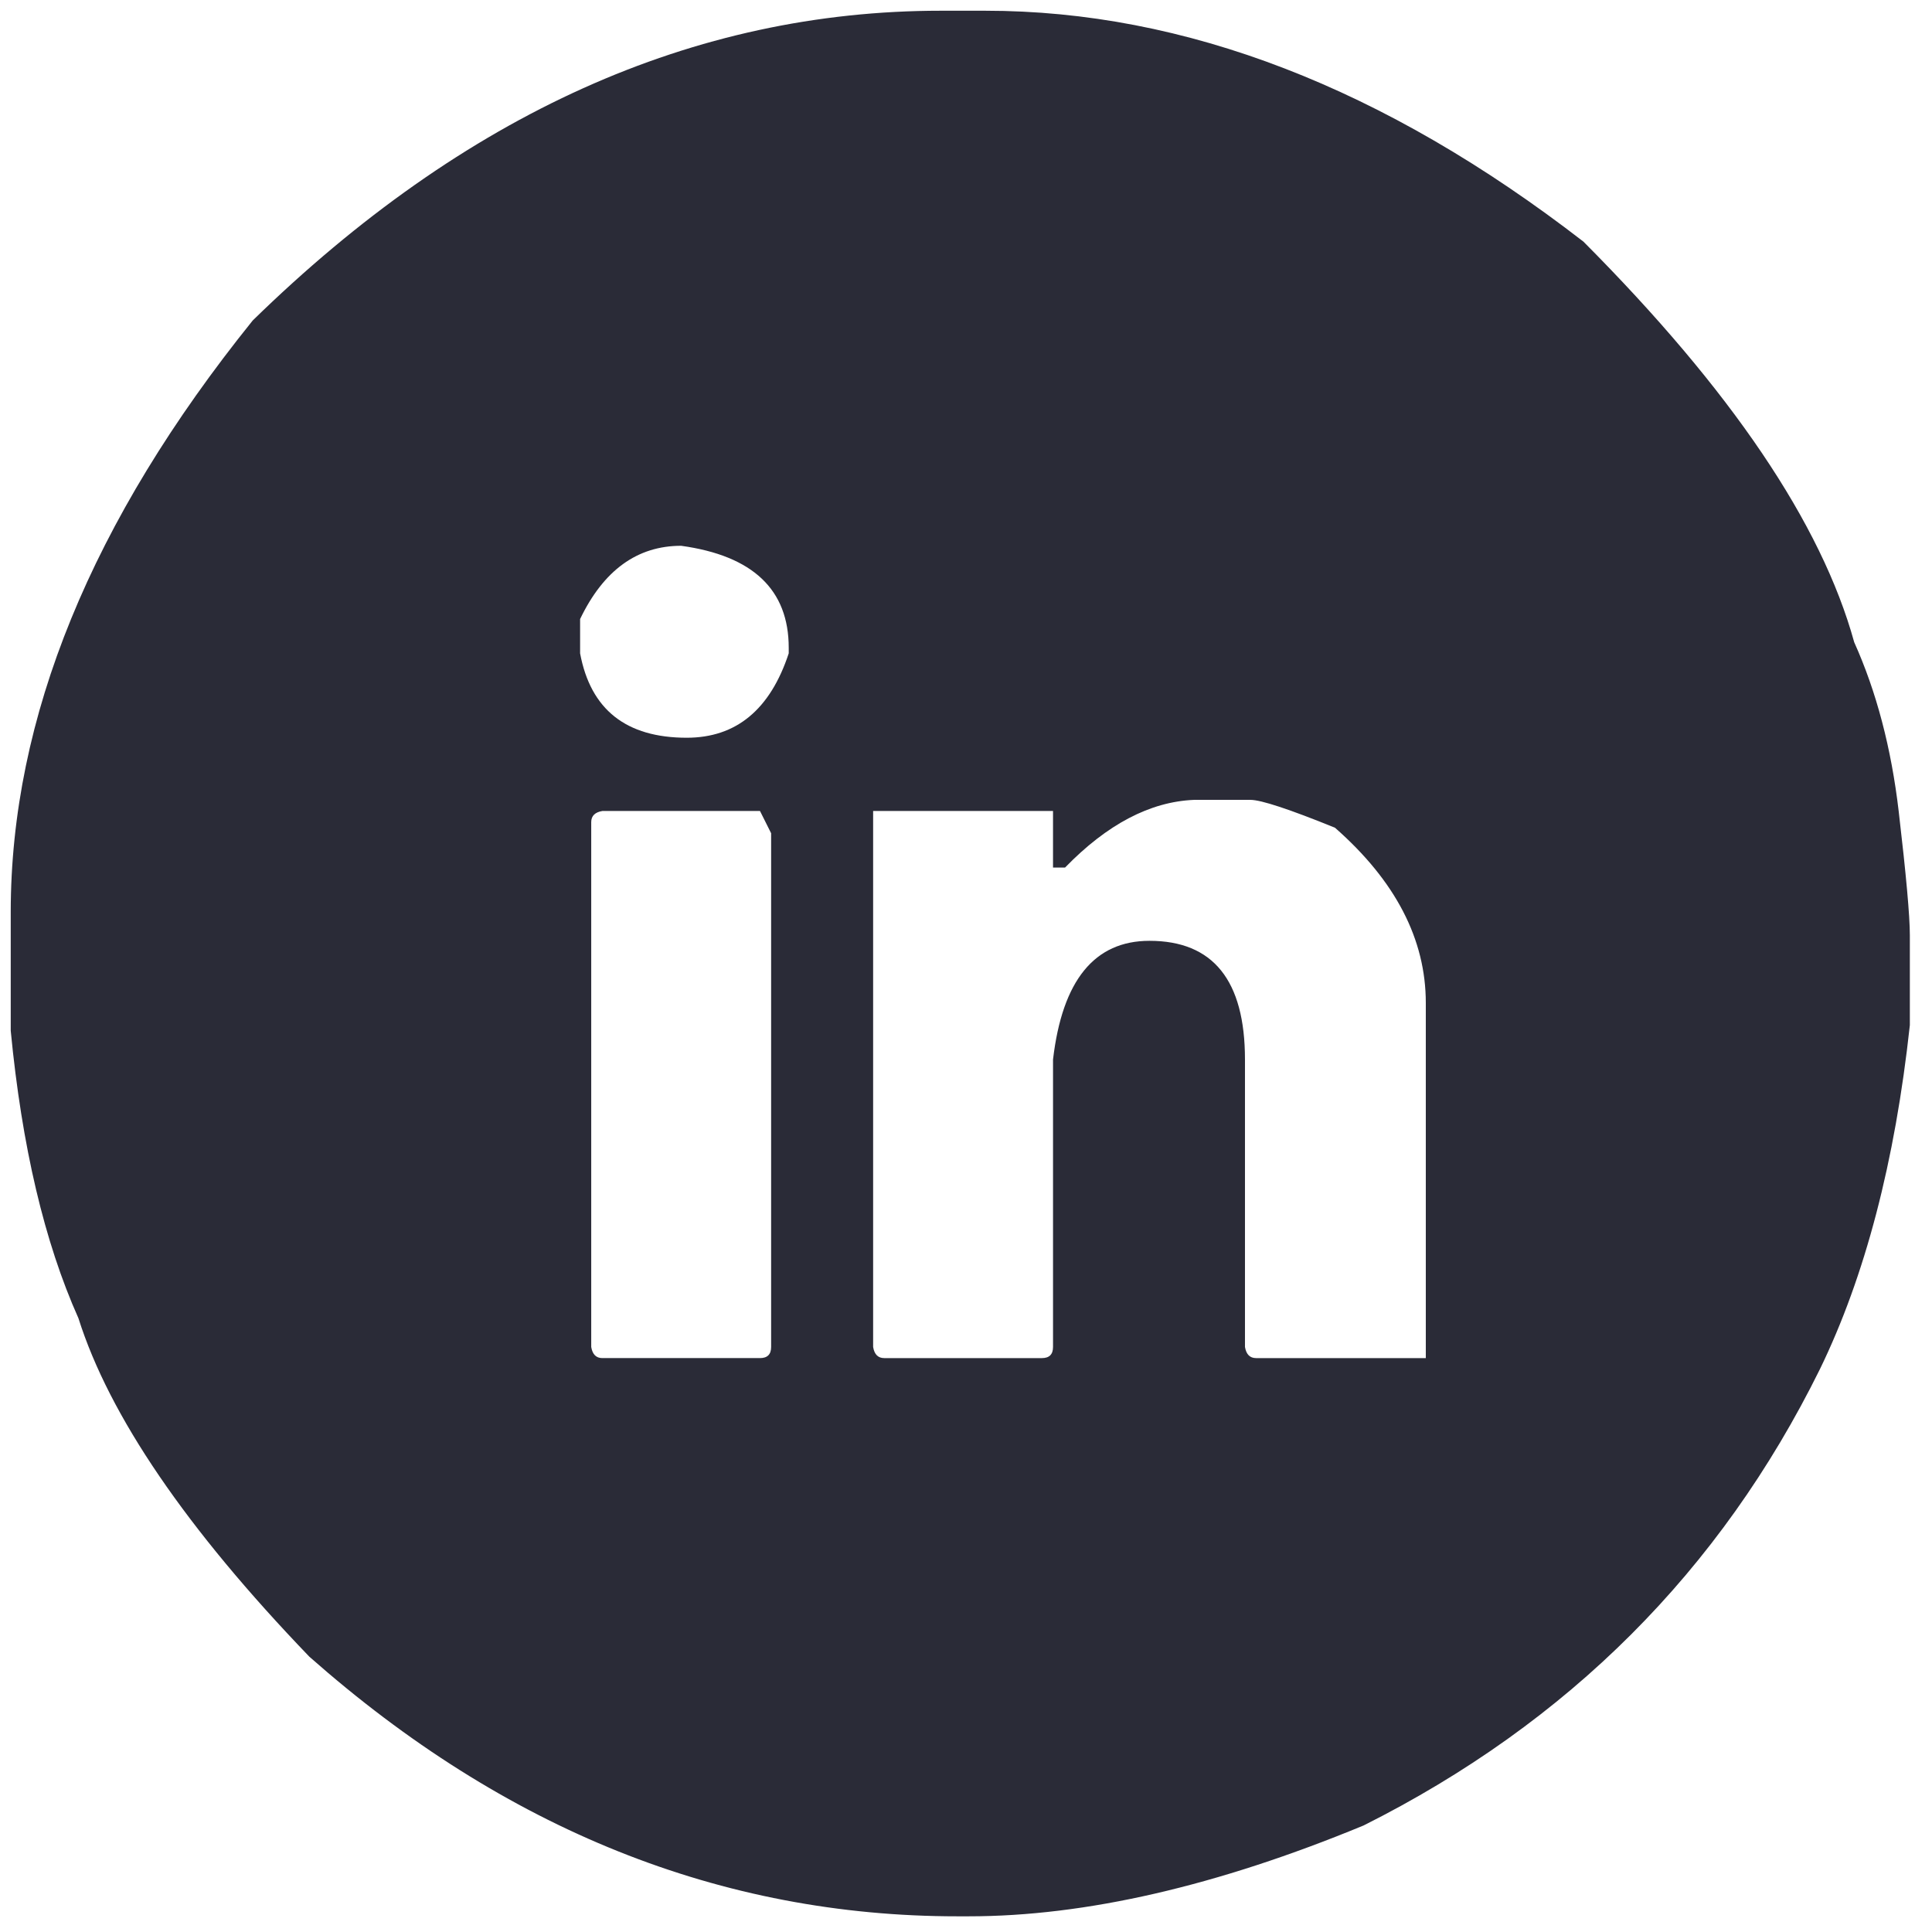
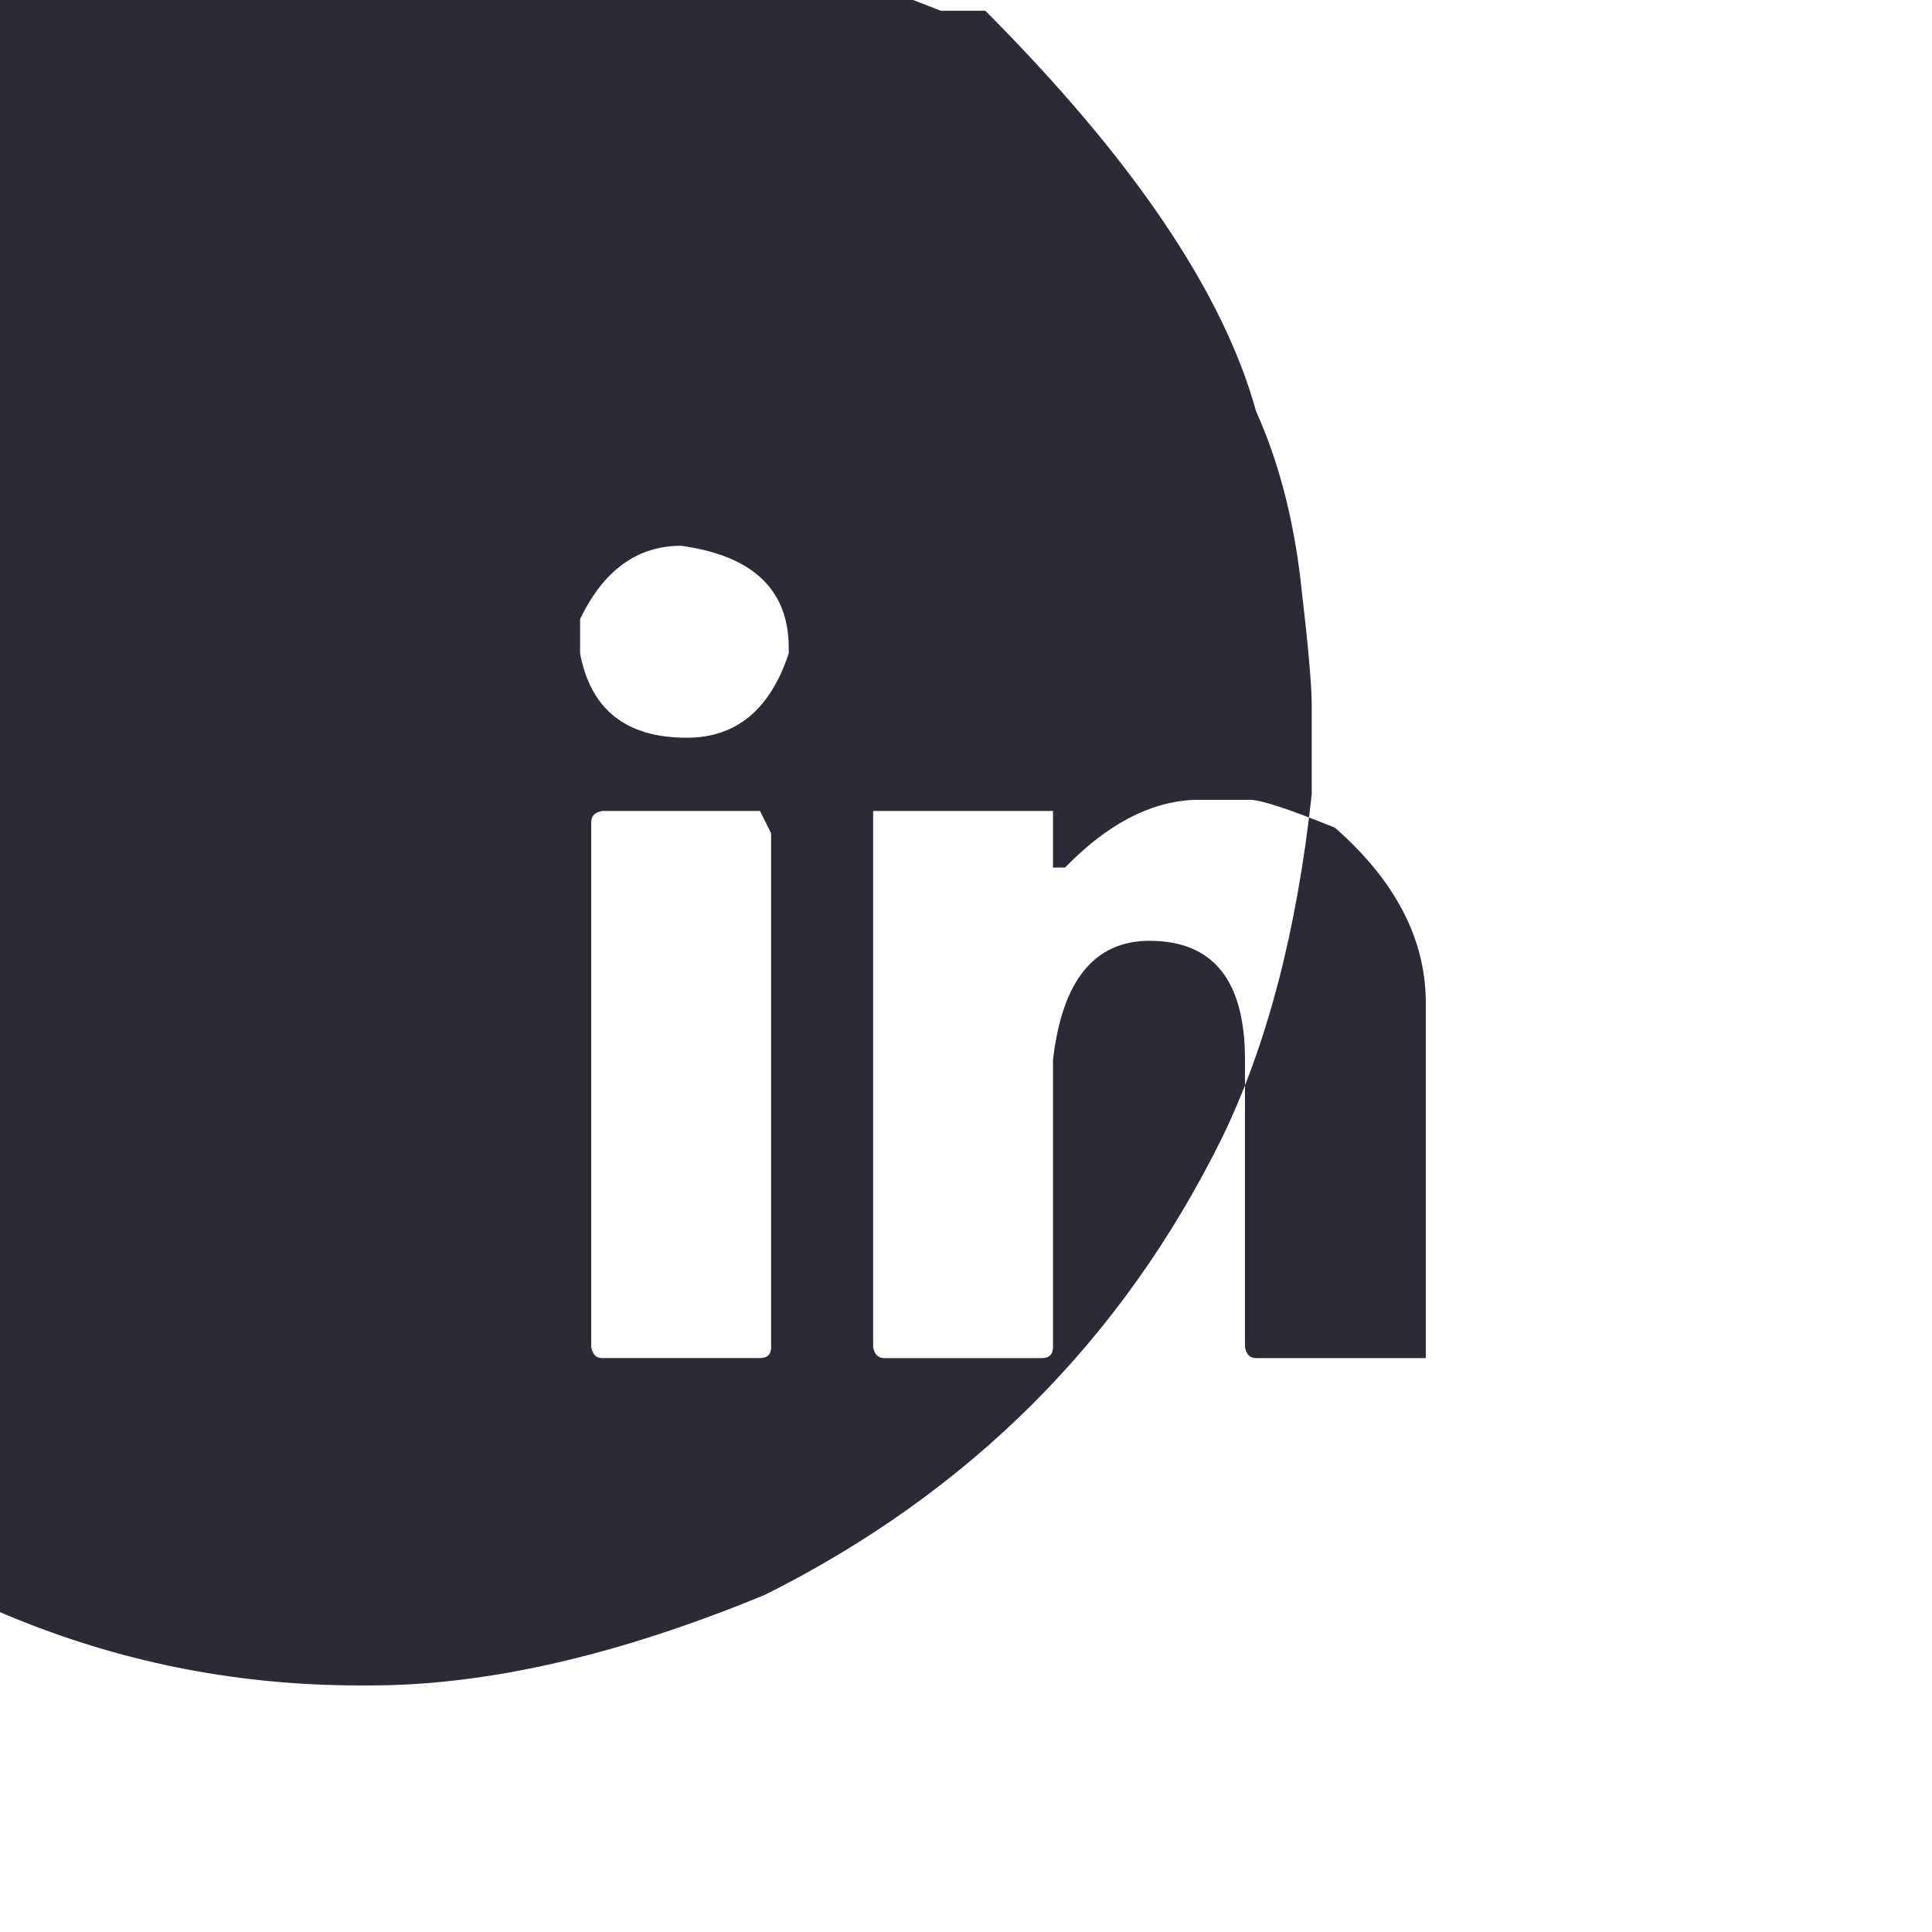
<svg xmlns="http://www.w3.org/2000/svg" width="180" height="180" fill="#2a2b37">
-   <path d="m87.653,1l4.147,0c18.604,0 37.178,7.171 55.725,21.512c13.764,13.823 22.174,26.264 25.227,37.322c2.073,4.608 3.456,9.864 4.147,15.767c0.691,5.904 1.037,9.748 1.037,11.533l0,4.665l0,3.715c-1.382,12.729 -4.177,23.413 -8.381,32.052c-9.274,18.777 -23.442,32.944 -42.506,42.506c-13.65,5.644 -25.918,8.467 -36.804,8.467l-1.037,0c-22.001,0 -42.132,-8.064 -60.388,-24.19c-11.463,-11.922 -18.633,-22.433 -21.513,-31.534c-3.168,-7.084 -5.27,-16.011 -6.307,-26.782l0,-11.058c0,-18.085 7.516,-36.458 22.548,-55.119c19.698,-19.237 41.067,-28.856 64.105,-28.856zm-33.606,56.674l0,3.197c0.978,5.242 4.289,7.862 9.934,7.862c4.608,0 7.775,-2.62 9.503,-7.862l0,-0.518c0,-5.413 -3.34,-8.581 -10.022,-9.503c-4.09,-0.001 -7.228,2.275 -9.415,6.824zm1.036,18.92l0,48.899c0.114,0.691 0.459,1.037 1.037,1.037l14.687,0c0.691,0 1.037,-0.346 1.037,-1.037l0,-47.862l-1.037,-2.073l-14.687,0c-0.691,0.116 -1.037,0.461 -1.037,1.036zm44.146,4.234l-1.122,0l0,-5.27l-16.76,0l0,49.936c0.114,0.691 0.459,1.037 1.037,1.037l14.687,0c0.691,0 1.037,-0.346 1.037,-1.037l0,-26.782c0.864,-7.372 3.858,-11.058 8.985,-11.058c5.932,0 8.898,3.686 8.898,11.058l0,26.782c0.116,0.691 0.461,1.037 1.037,1.037l15.811,0l0,-33.089c0,-5.932 -2.824,-11.374 -8.467,-16.328c-4.263,-1.728 -6.883,-2.592 -7.863,-2.592l-5.269,0c-4.091,0.172 -8.093,2.275 -12.011,6.306z" />
+   <path d="m87.653,1l4.147,0c13.764,13.823 22.174,26.264 25.227,37.322c2.073,4.608 3.456,9.864 4.147,15.767c0.691,5.904 1.037,9.748 1.037,11.533l0,4.665l0,3.715c-1.382,12.729 -4.177,23.413 -8.381,32.052c-9.274,18.777 -23.442,32.944 -42.506,42.506c-13.65,5.644 -25.918,8.467 -36.804,8.467l-1.037,0c-22.001,0 -42.132,-8.064 -60.388,-24.19c-11.463,-11.922 -18.633,-22.433 -21.513,-31.534c-3.168,-7.084 -5.27,-16.011 -6.307,-26.782l0,-11.058c0,-18.085 7.516,-36.458 22.548,-55.119c19.698,-19.237 41.067,-28.856 64.105,-28.856zm-33.606,56.674l0,3.197c0.978,5.242 4.289,7.862 9.934,7.862c4.608,0 7.775,-2.62 9.503,-7.862l0,-0.518c0,-5.413 -3.34,-8.581 -10.022,-9.503c-4.09,-0.001 -7.228,2.275 -9.415,6.824zm1.036,18.92l0,48.899c0.114,0.691 0.459,1.037 1.037,1.037l14.687,0c0.691,0 1.037,-0.346 1.037,-1.037l0,-47.862l-1.037,-2.073l-14.687,0c-0.691,0.116 -1.037,0.461 -1.037,1.036zm44.146,4.234l-1.122,0l0,-5.27l-16.76,0l0,49.936c0.114,0.691 0.459,1.037 1.037,1.037l14.687,0c0.691,0 1.037,-0.346 1.037,-1.037l0,-26.782c0.864,-7.372 3.858,-11.058 8.985,-11.058c5.932,0 8.898,3.686 8.898,11.058l0,26.782c0.116,0.691 0.461,1.037 1.037,1.037l15.811,0l0,-33.089c0,-5.932 -2.824,-11.374 -8.467,-16.328c-4.263,-1.728 -6.883,-2.592 -7.863,-2.592l-5.269,0c-4.091,0.172 -8.093,2.275 -12.011,6.306z" />
</svg>